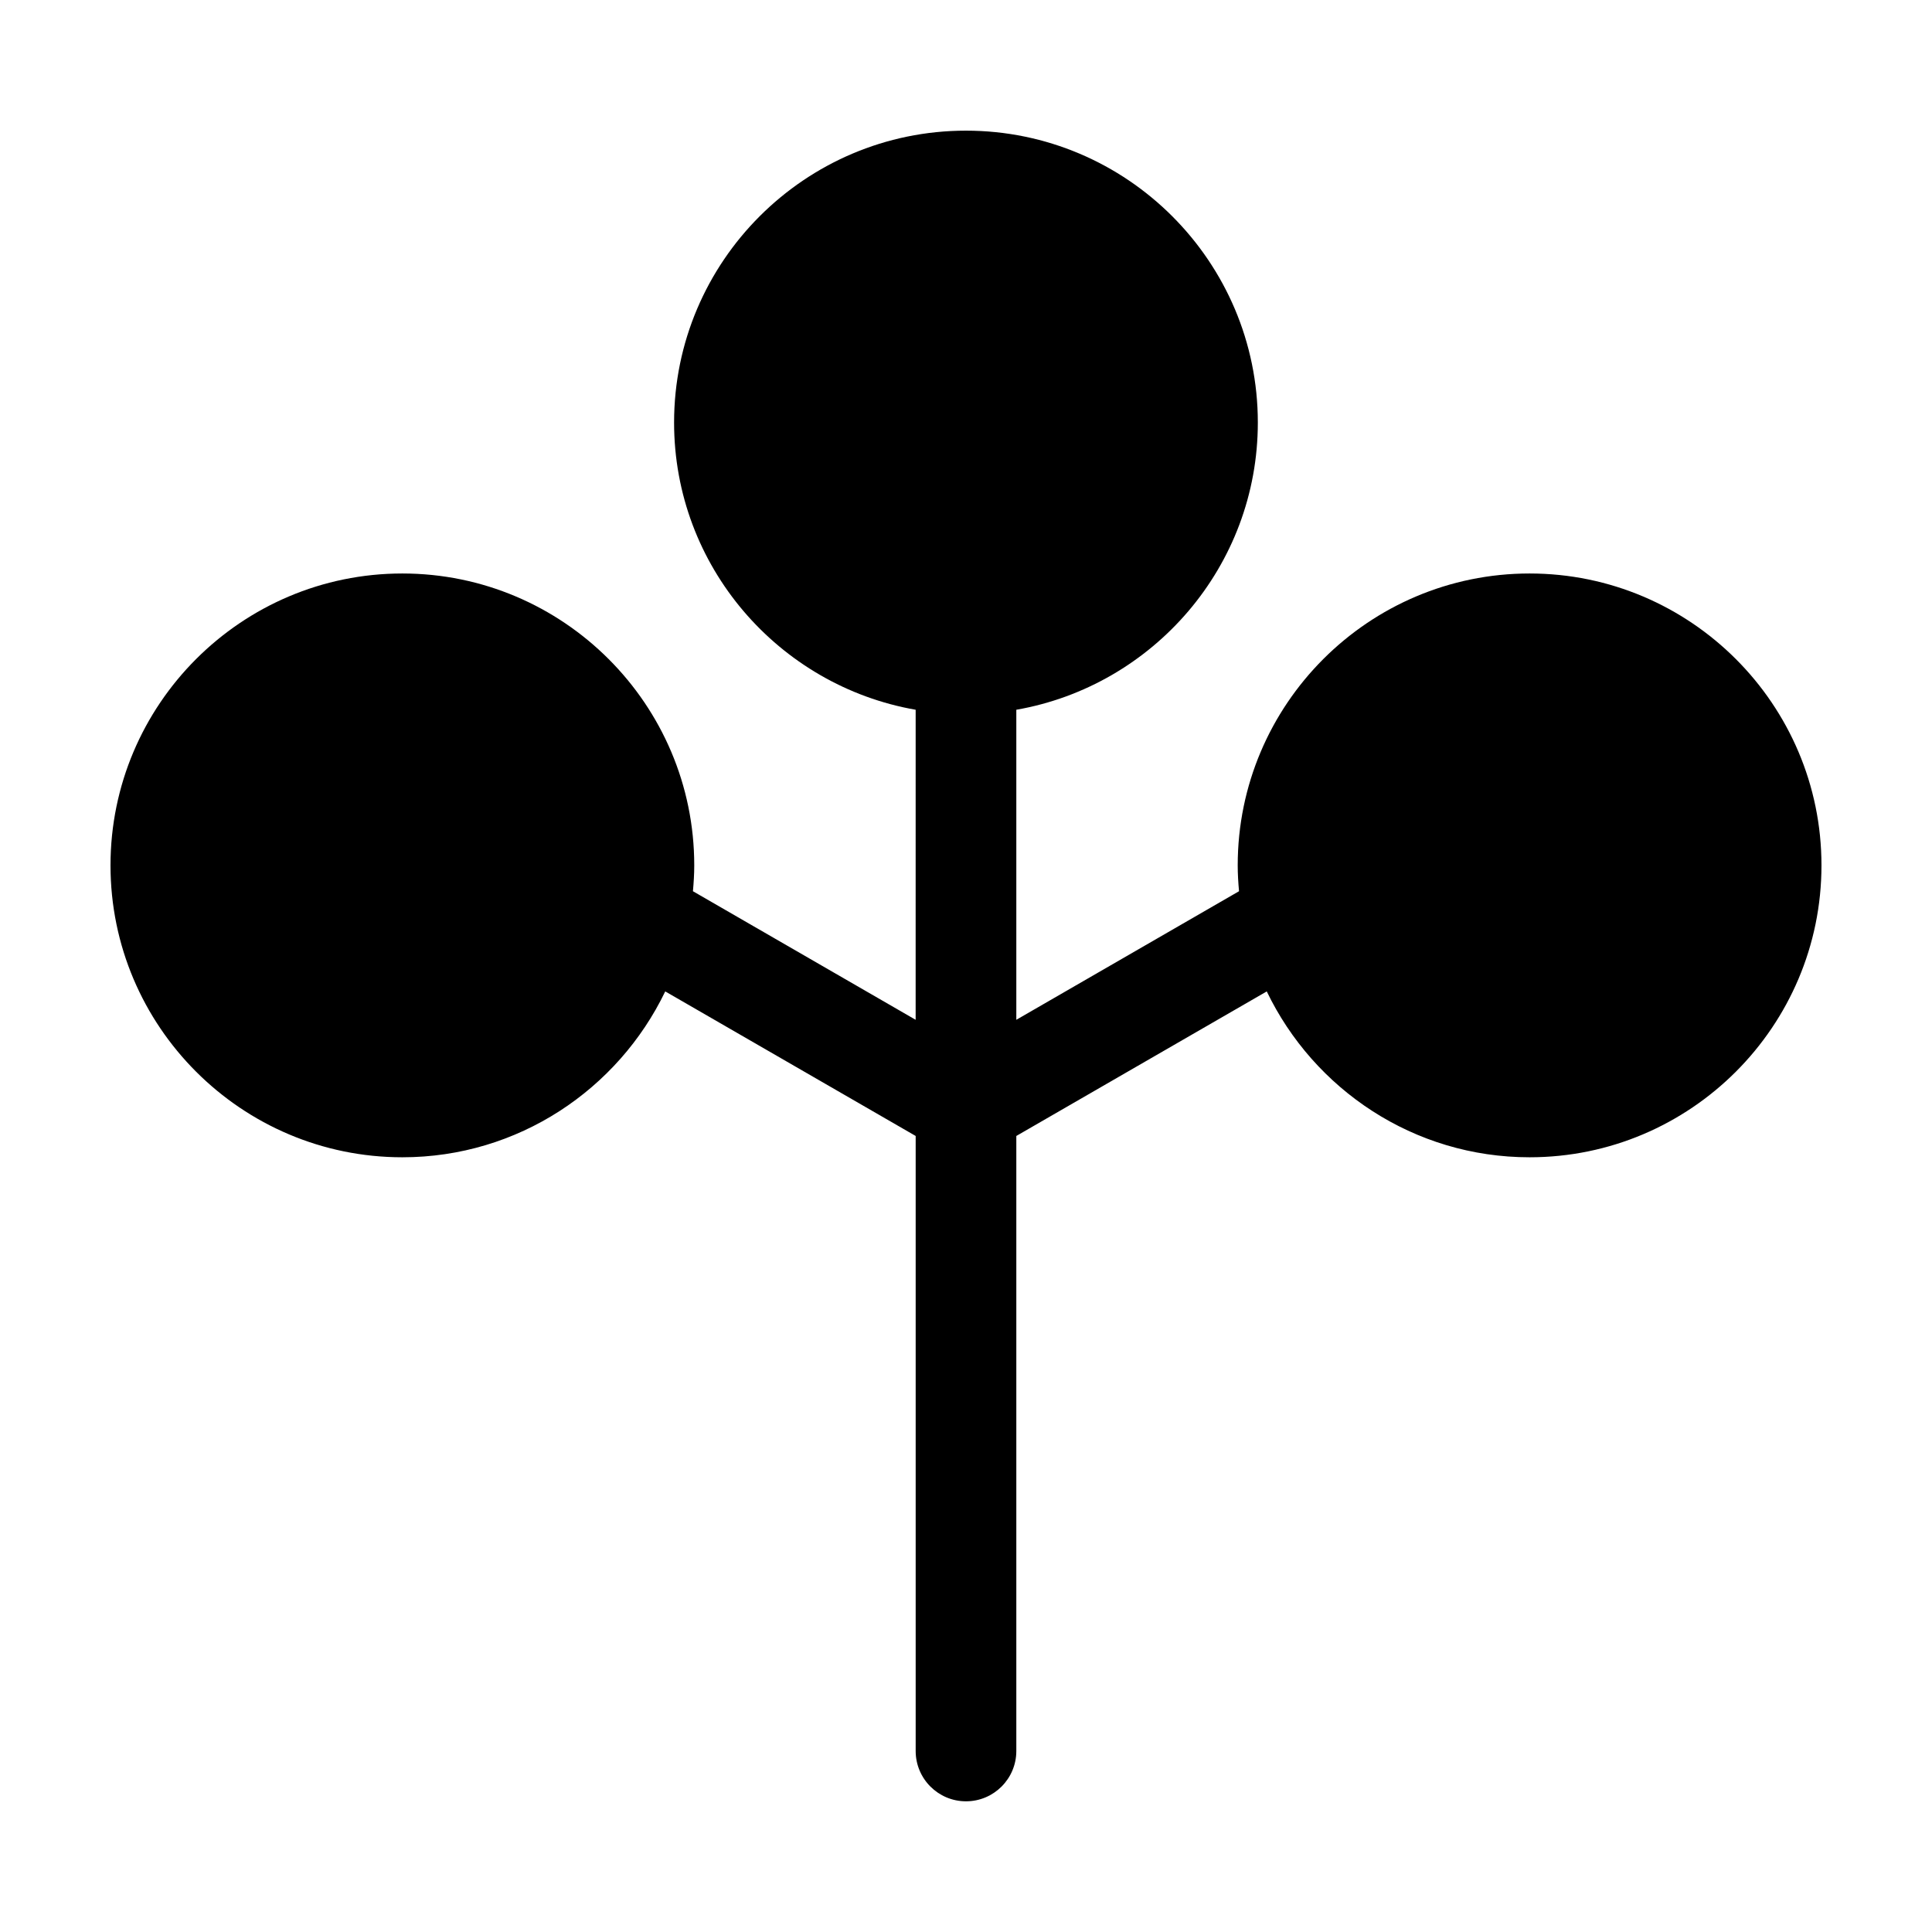
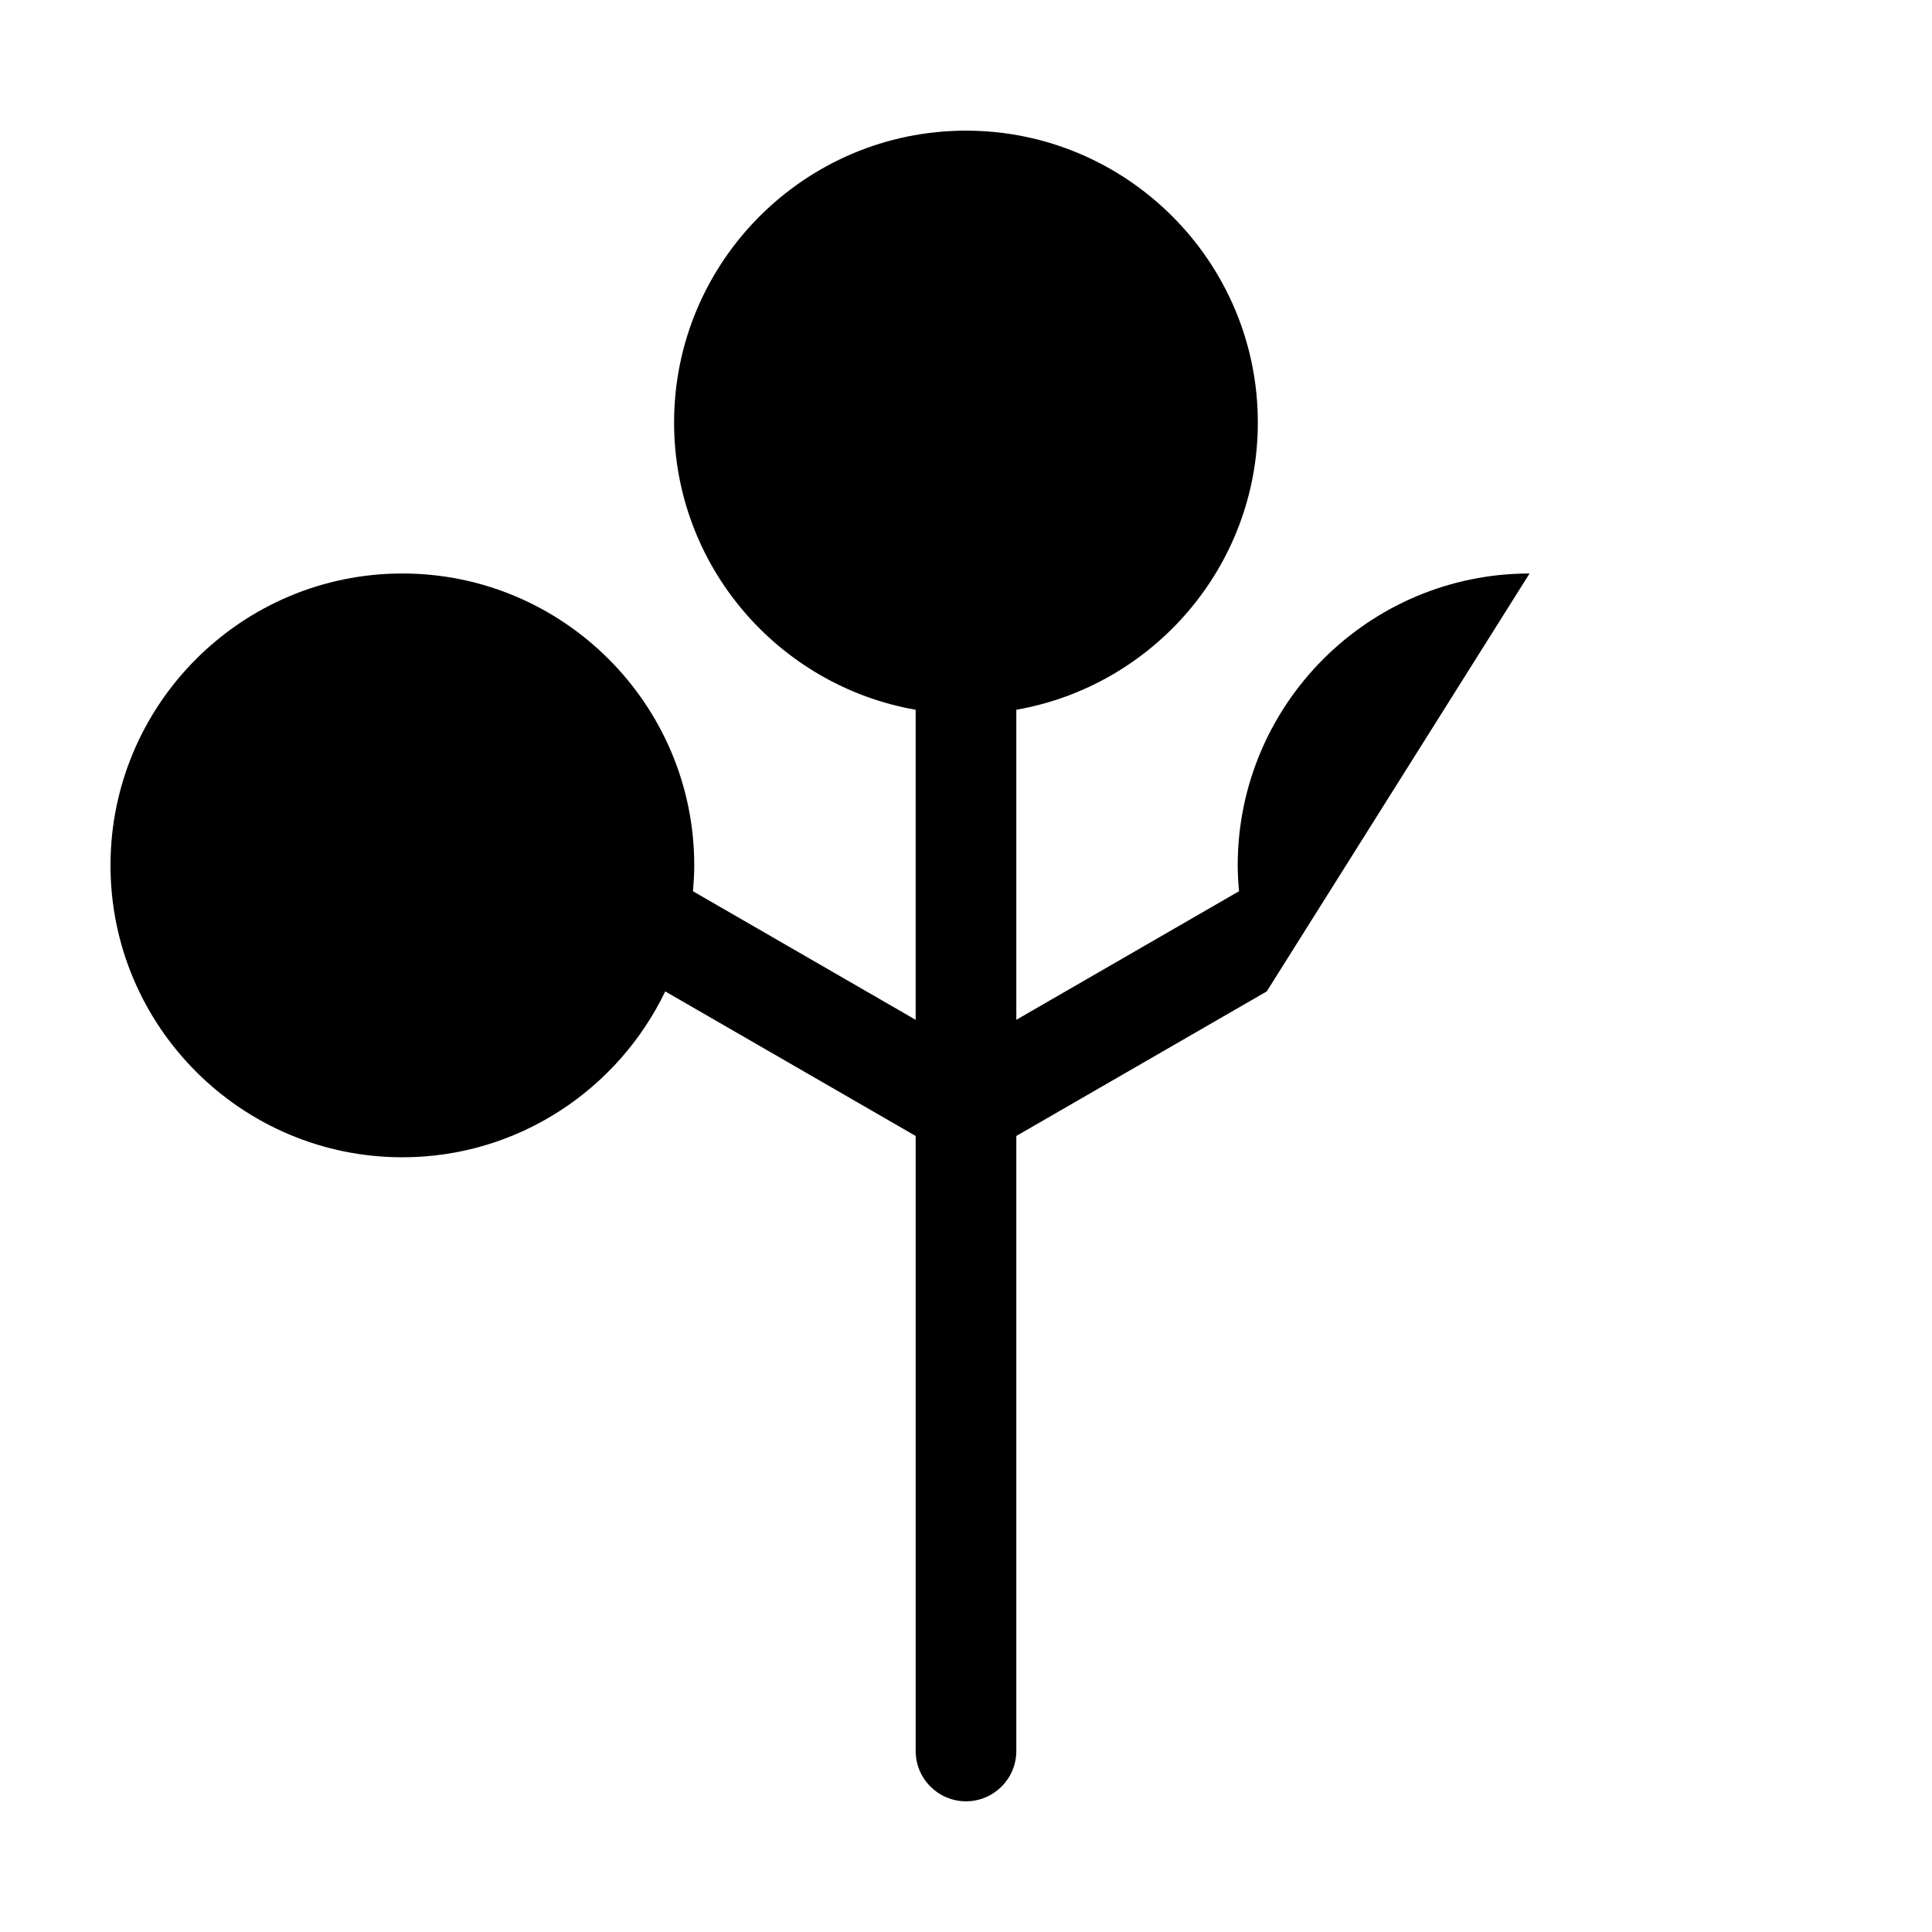
<svg xmlns="http://www.w3.org/2000/svg" fill="#000000" width="800px" height="800px" version="1.1" viewBox="144 144 512 512">
-   <path d="m549.35 295.98c-42.648 0-77.344 34.699-77.344 77.352 0 2.309 0.145 4.59 0.348 6.852l-59.02 34.074v-82.164c36.301-6.348 64.004-38.023 64.004-76.117 0-42.652-34.699-77.352-77.344-77.352-42.648 0-77.355 34.699-77.355 77.352 0 38.094 27.715 69.773 64.02 76.117l-0.004 82.164-59.02-34.074c0.203-2.262 0.348-4.539 0.348-6.852 0-42.648-34.703-77.352-77.359-77.352-42.645 0-77.34 34.703-77.34 77.352 0 42.656 34.699 77.359 77.344 77.359 30.684 0 57.172-17.996 69.668-43.957l66.367 38.309v162.99c0 7.359 5.977 13.332 13.336 13.332s13.336-5.977 13.336-13.332v-162.99l66.367-38.309c12.488 25.957 38.977 43.957 69.648 43.957 42.652 0.004 77.359-34.703 77.359-77.359 0-42.648-34.707-77.352-77.359-77.352z" />
+   <path d="m549.35 295.98c-42.648 0-77.344 34.699-77.344 77.352 0 2.309 0.145 4.59 0.348 6.852l-59.02 34.074v-82.164c36.301-6.348 64.004-38.023 64.004-76.117 0-42.652-34.699-77.352-77.344-77.352-42.648 0-77.355 34.699-77.355 77.352 0 38.094 27.715 69.773 64.02 76.117l-0.004 82.164-59.02-34.074c0.203-2.262 0.348-4.539 0.348-6.852 0-42.648-34.703-77.352-77.359-77.352-42.645 0-77.34 34.703-77.34 77.352 0 42.656 34.699 77.359 77.344 77.359 30.684 0 57.172-17.996 69.668-43.957l66.367 38.309v162.99c0 7.359 5.977 13.332 13.336 13.332s13.336-5.977 13.336-13.332v-162.99l66.367-38.309z" />
</svg>